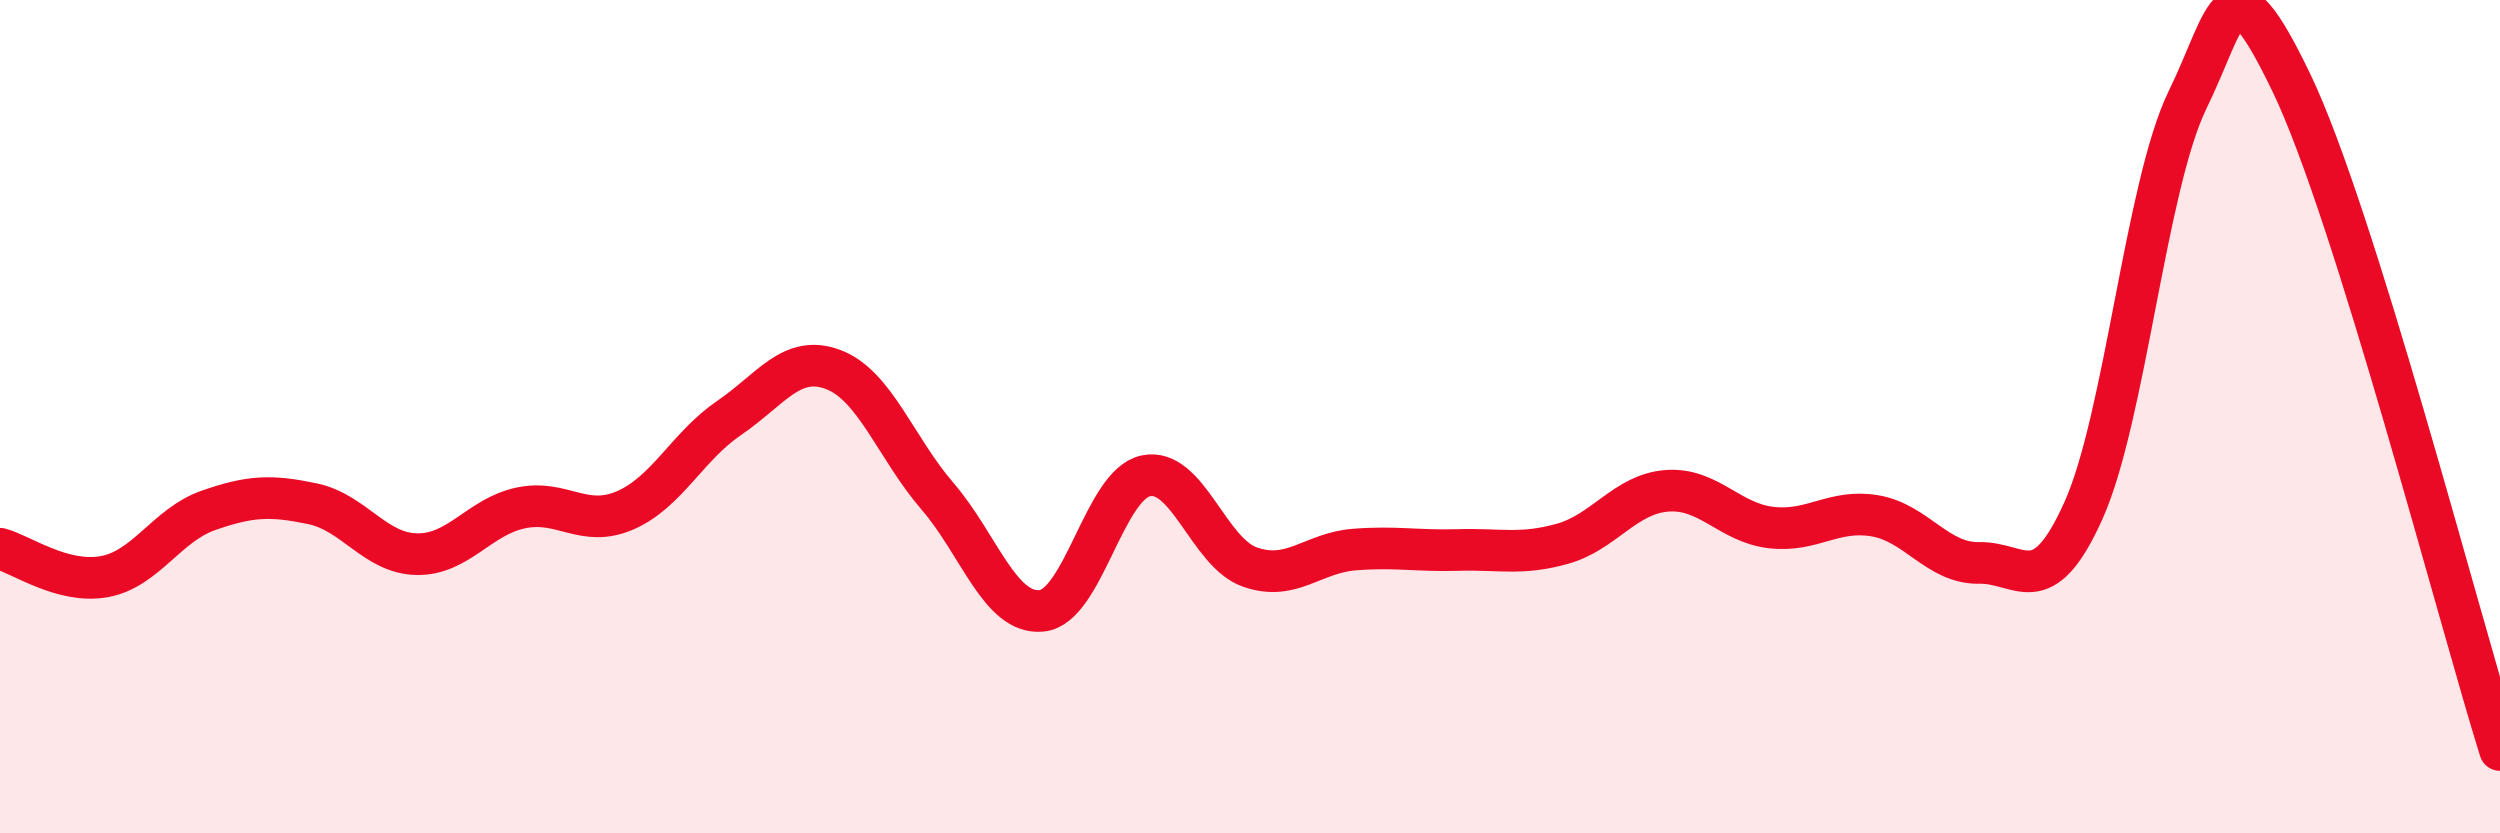
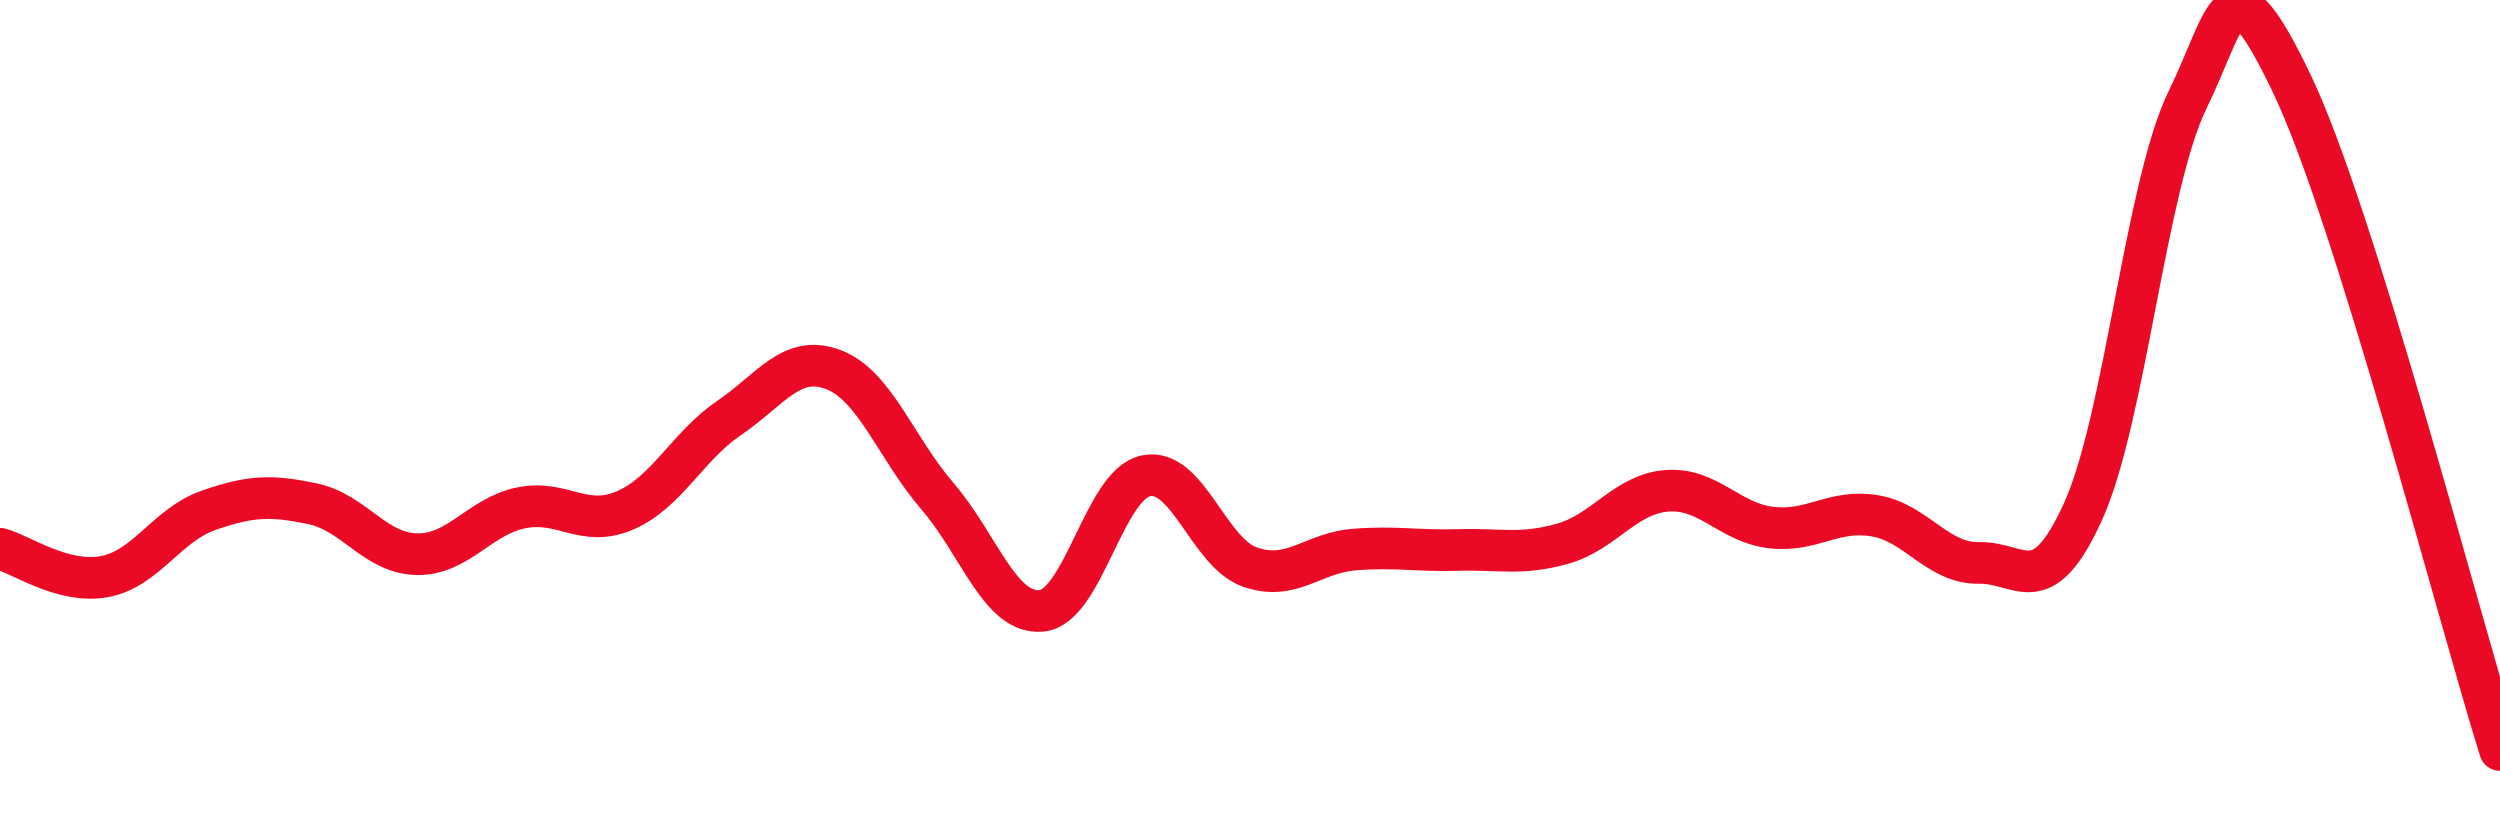
<svg xmlns="http://www.w3.org/2000/svg" width="60" height="20" viewBox="0 0 60 20">
-   <path d="M 0,13.17 C 0.5,13.3 1.5,14.02 2.5,13.84 C 3.5,13.66 4,12.6 5,12.25 C 6,11.9 6.5,11.88 7.5,12.09 C 8.5,12.3 9,13.28 10,13.3 C 11,13.32 11.5,12.4 12.5,12.19 C 13.5,11.98 14,12.68 15,12.25 C 16,11.82 16.5,10.71 17.5,10.03 C 18.5,9.35 19,8.49 20,8.87 C 21,9.25 21.5,10.75 22.5,11.91 C 23.5,13.07 24,14.76 25,14.66 C 26,14.56 26.5,11.63 27.5,11.42 C 28.5,11.21 29,13.26 30,13.61 C 31,13.96 31.5,13.27 32.5,13.19 C 33.5,13.11 34,13.23 35,13.2 C 36,13.17 36.5,13.33 37.5,13.05 C 38.5,12.77 39,11.86 40,11.78 C 41,11.7 41.5,12.54 42.5,12.66 C 43.5,12.78 44,12.21 45,12.38 C 46,12.55 46.5,13.53 47.5,13.51 C 48.5,13.49 49,14.48 50,12.26 C 51,10.04 51.5,4.45 52.5,2.4 C 53.5,0.35 53.5,-1.12 55,2 C 56.5,5.12 59,14.8 60,18L60 20L0 20Z" fill="#EB0A25" opacity="0.1" stroke-linecap="round" stroke-linejoin="round" />
  <path d="M 0,13.17 C 0.5,13.3 1.5,14.02 2.5,13.84 C 3.5,13.66 4,12.6 5,12.25 C 6,11.9 6.5,11.88 7.5,12.09 C 8.5,12.3 9,13.28 10,13.3 C 11,13.32 11.5,12.4 12.5,12.19 C 13.5,11.98 14,12.68 15,12.25 C 16,11.82 16.5,10.71 17.5,10.03 C 18.5,9.35 19,8.49 20,8.87 C 21,9.25 21.5,10.75 22.5,11.91 C 23.5,13.07 24,14.76 25,14.66 C 26,14.56 26.5,11.63 27.5,11.42 C 28.5,11.21 29,13.26 30,13.61 C 31,13.96 31.5,13.27 32.5,13.19 C 33.5,13.11 34,13.23 35,13.2 C 36,13.17 36.5,13.33 37.5,13.05 C 38.5,12.77 39,11.86 40,11.78 C 41,11.7 41.5,12.54 42.5,12.66 C 43.5,12.78 44,12.21 45,12.38 C 46,12.55 46.5,13.53 47.5,13.51 C 48.5,13.49 49,14.48 50,12.26 C 51,10.04 51.5,4.45 52.5,2.4 C 53.5,0.35 53.5,-1.12 55,2 C 56.5,5.12 59,14.8 60,18" stroke="#EB0A25" stroke-width="1" fill="none" stroke-linecap="round" stroke-linejoin="round" />
</svg>